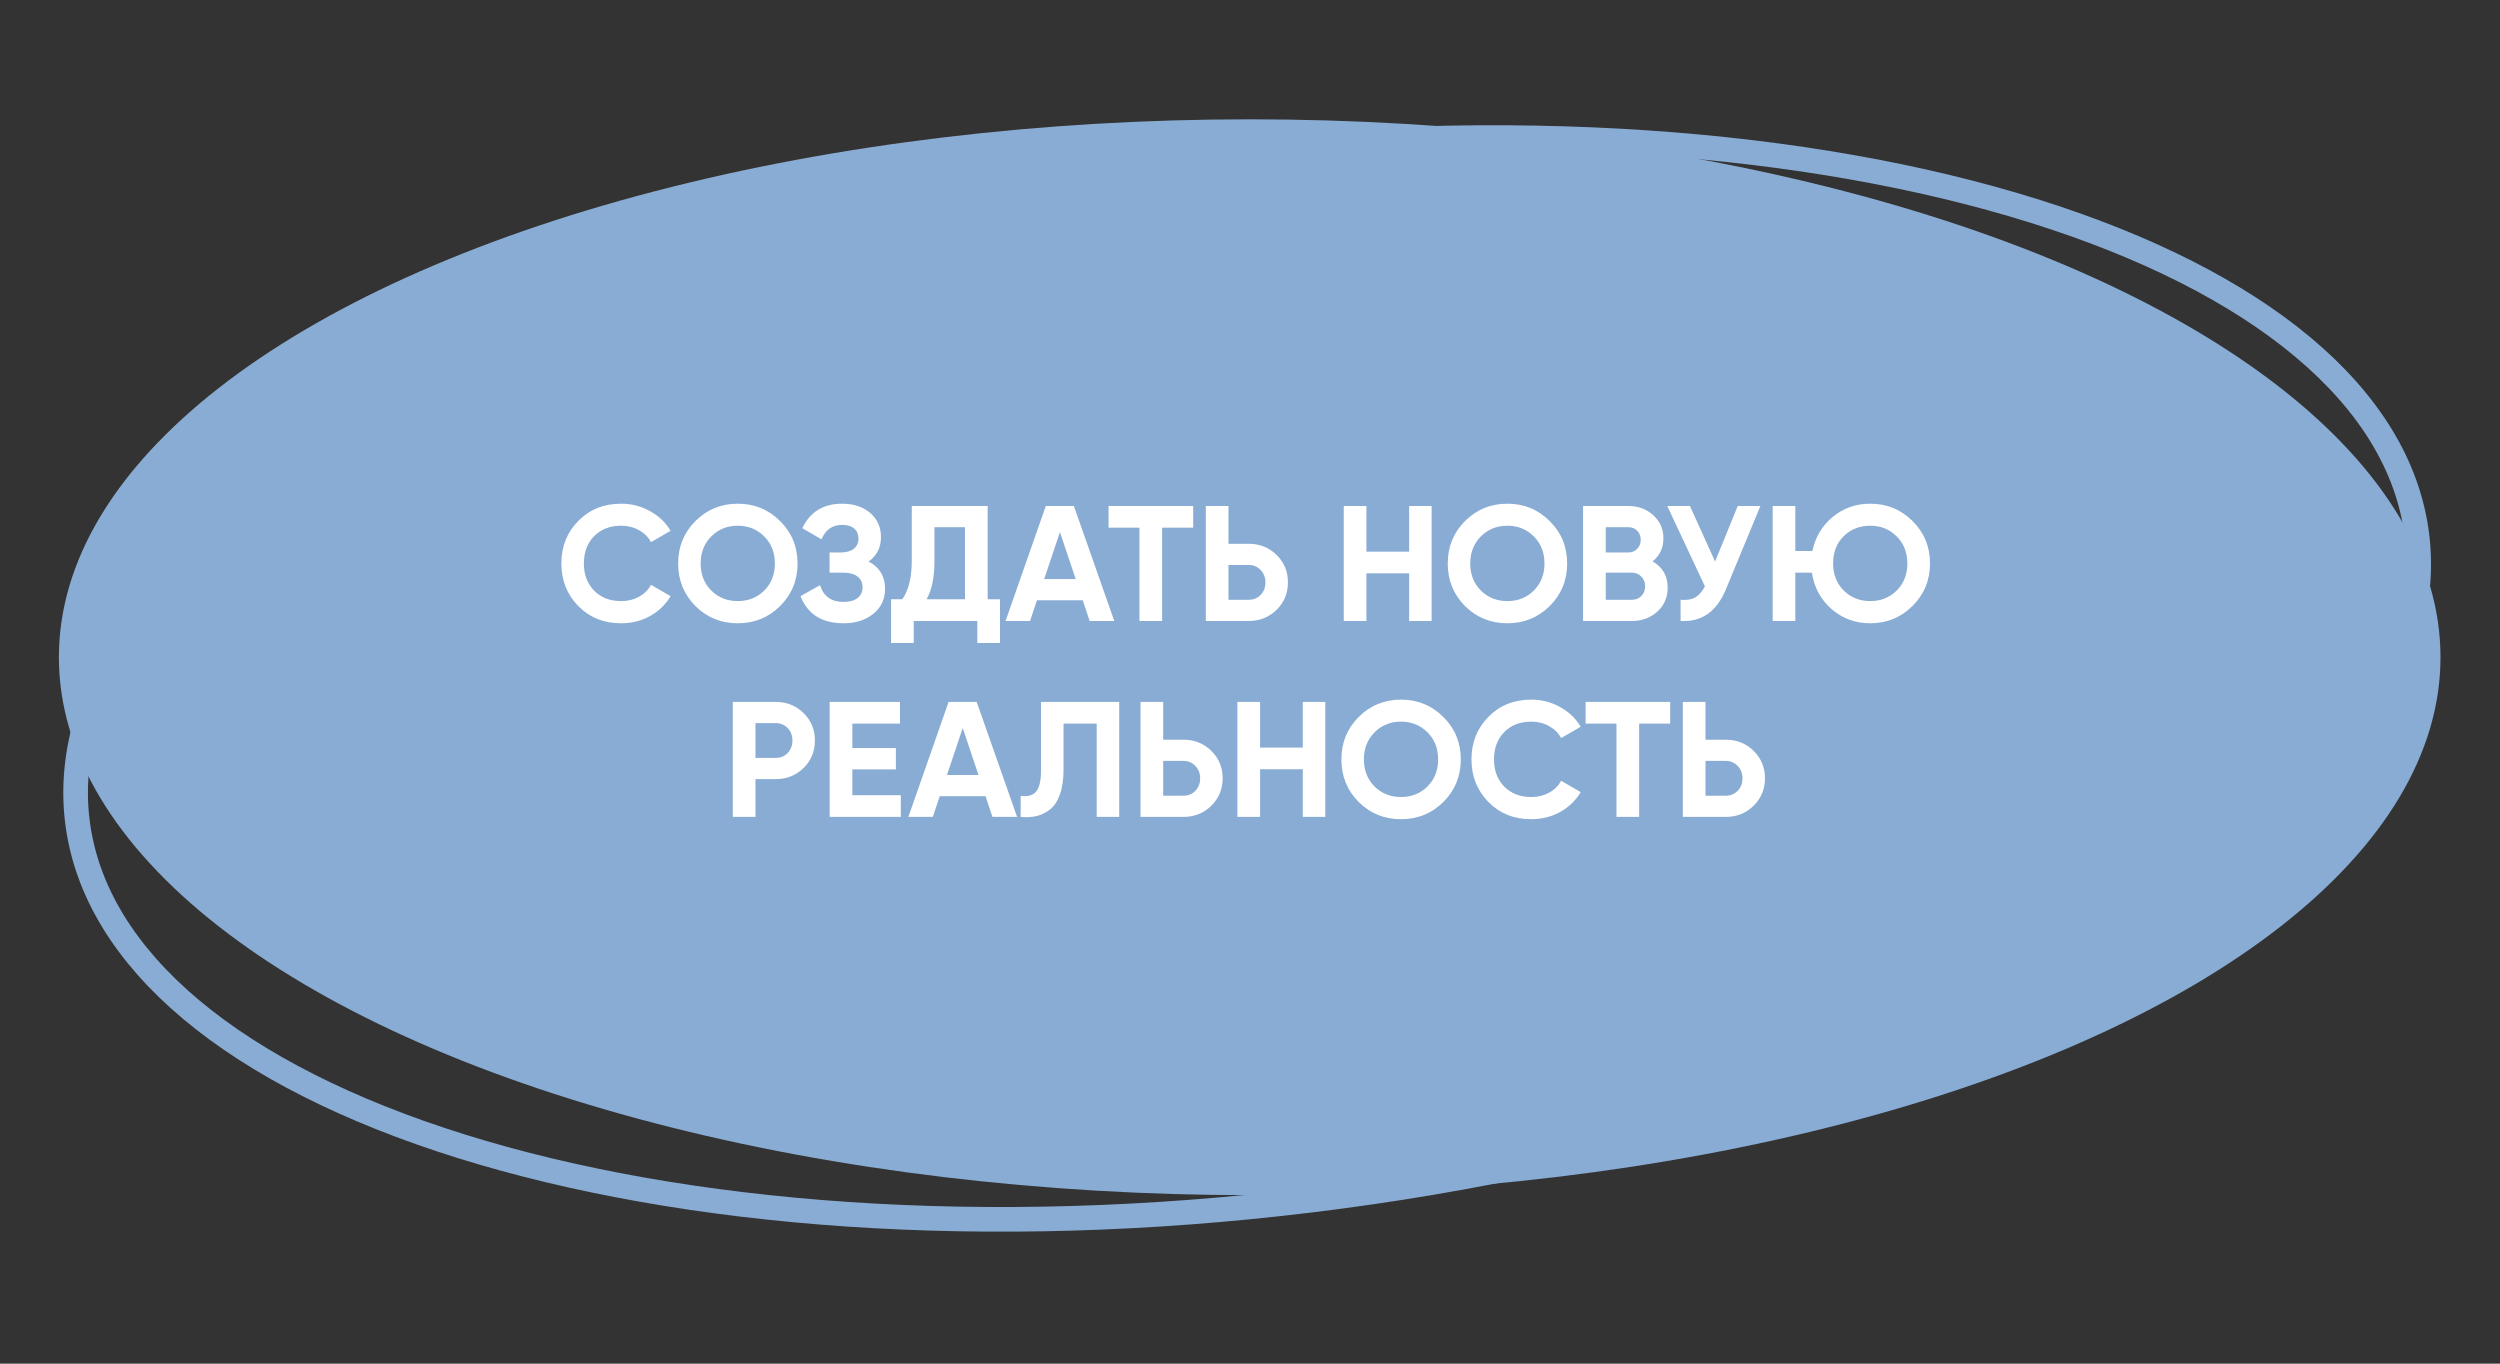
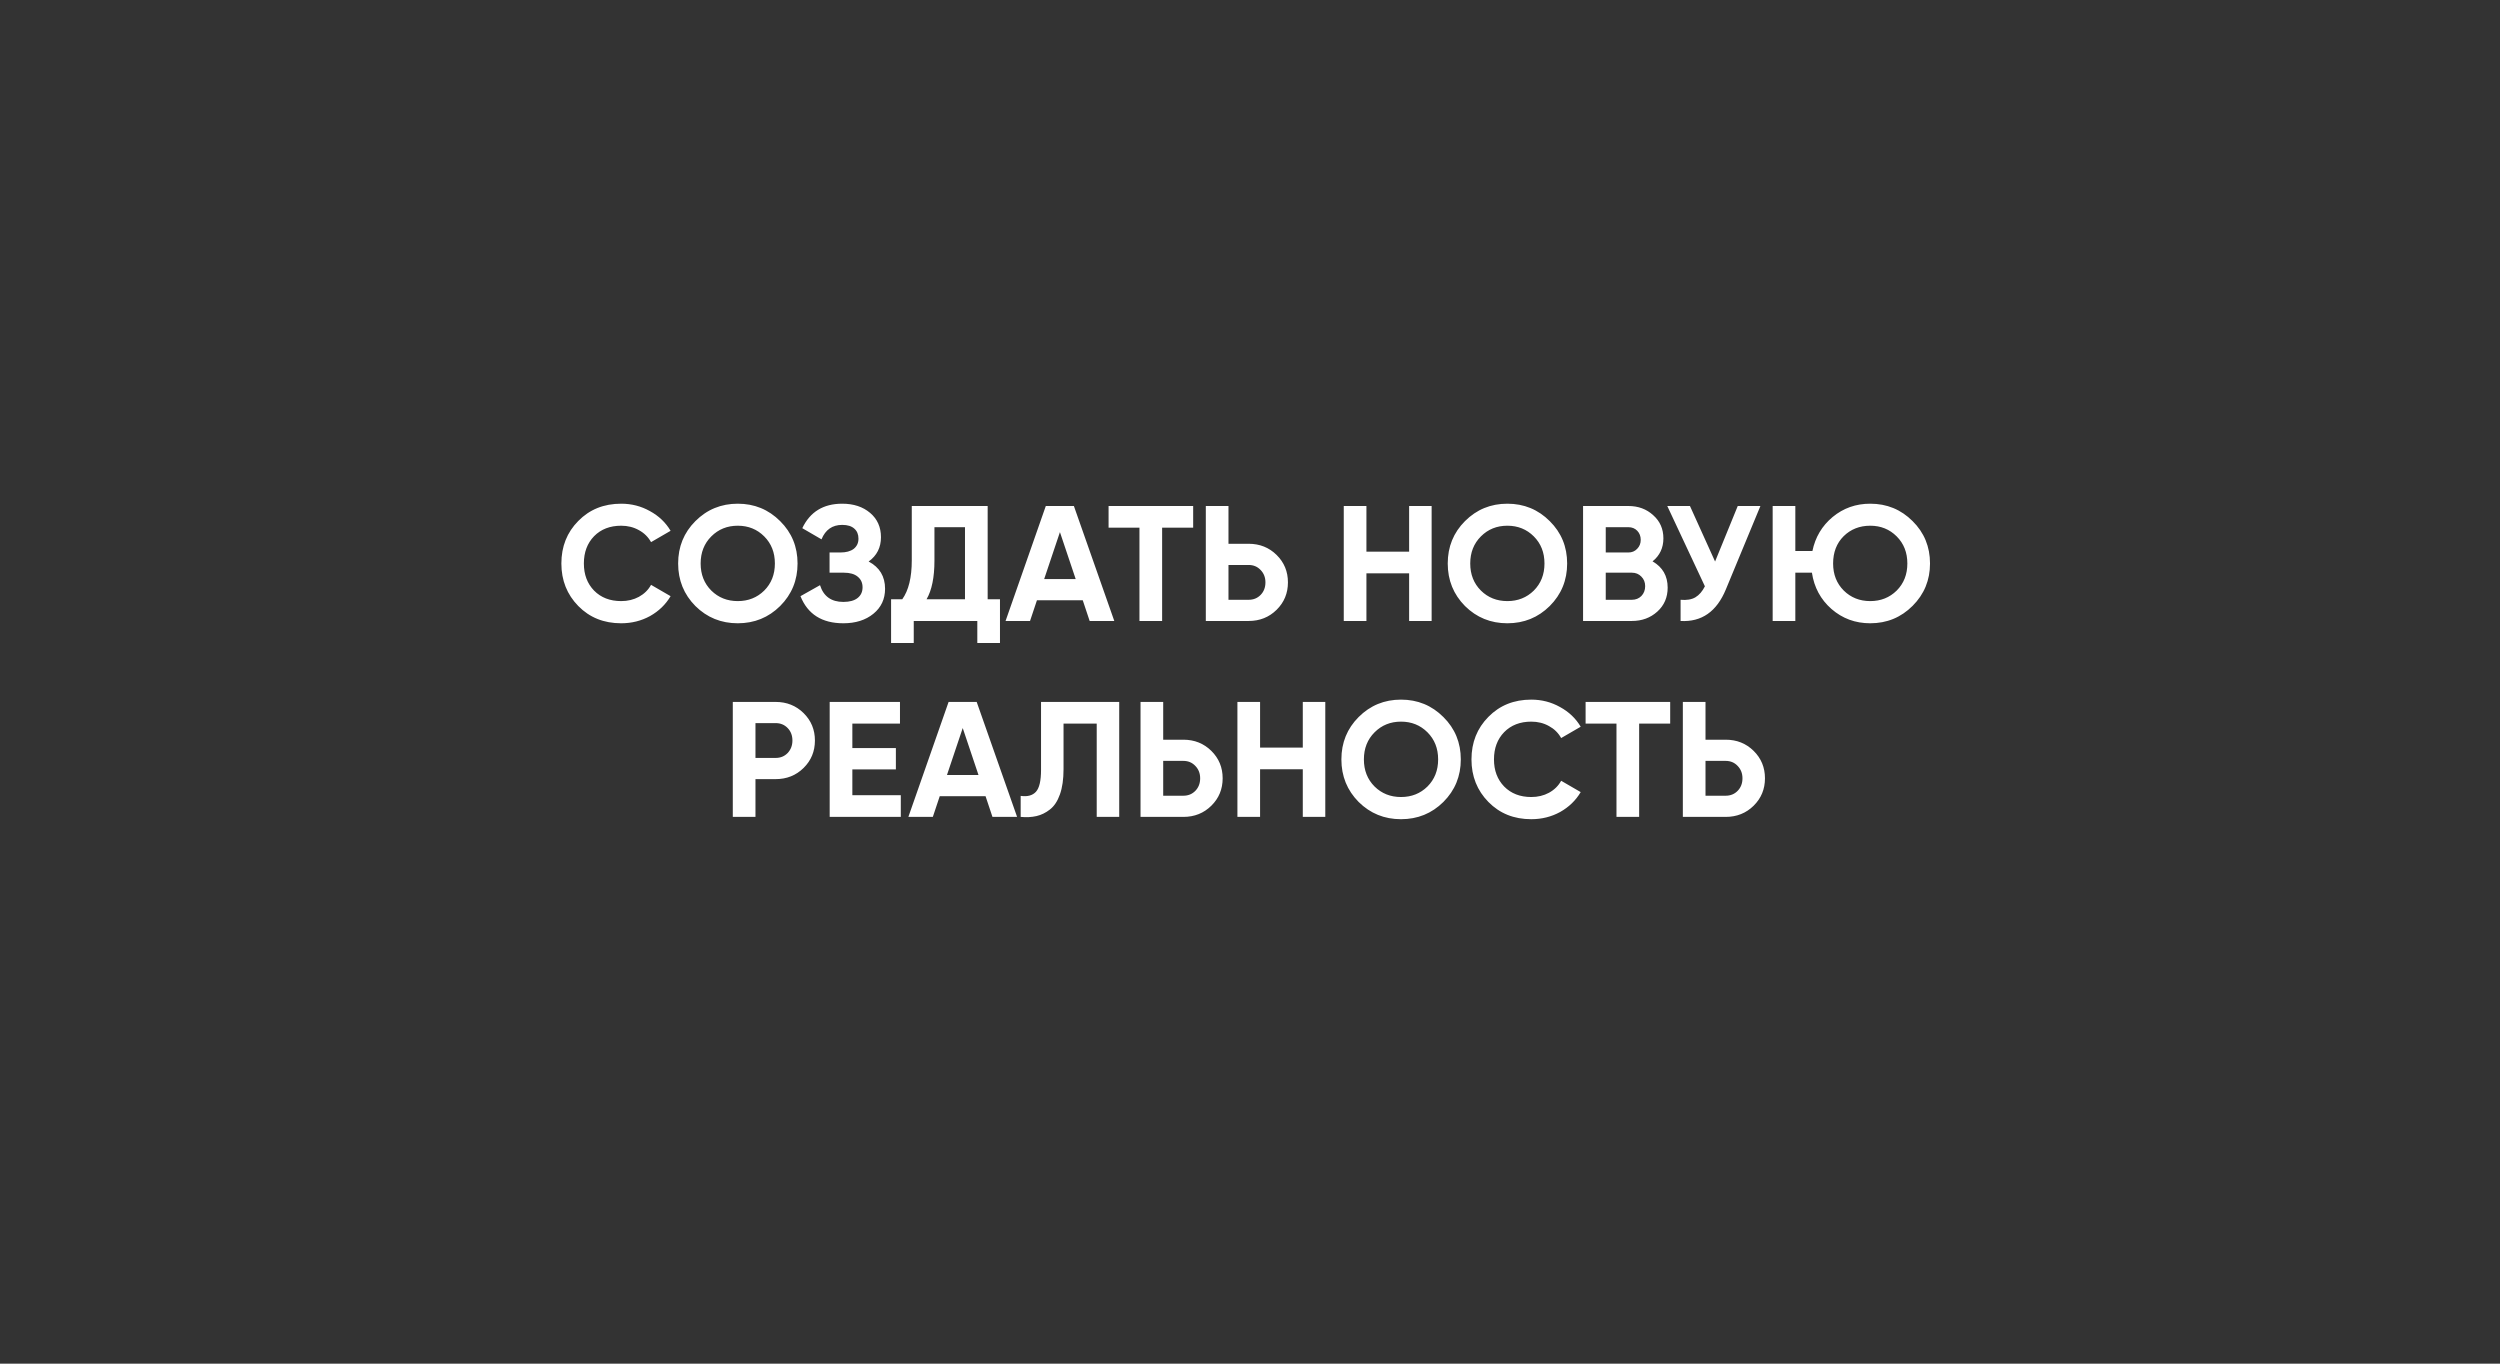
<svg xmlns="http://www.w3.org/2000/svg" width="319" height="174" viewBox="0 0 319 174" fill="none">
  <rect x="0" y="0" width="319" height="174" fill="#333333" stroke="none" />
-   <ellipse cx="159.461" cy="83.862" rx="151.946" ry="68.638" fill="#89ACD4" />
-   <path d="M308.406 68.368C310.579 86.189 296.545 104.798 270.849 120.399C245.289 135.917 208.737 148.085 167.256 153.144C125.775 158.203 87.37 155.175 58.829 146.254C30.137 137.286 12.042 122.595 9.869 104.774C7.696 86.953 21.73 68.344 47.426 52.744C72.986 37.226 109.538 25.057 151.019 19.999C192.5 14.94 230.905 17.968 259.445 26.888C288.138 35.856 306.233 50.547 308.406 68.368Z" stroke="#89ACD4" stroke-width="3.144" />
  <path d="M79.26 79.53C77.052 79.53 75.229 78.796 73.79 77.329C72.351 75.862 71.631 74.053 71.631 71.901C71.631 69.735 72.351 67.926 73.79 66.473C75.229 65.006 77.052 64.272 79.26 64.272C80.587 64.272 81.81 64.587 82.927 65.215C84.059 65.83 84.939 66.668 85.568 67.73L83.074 69.176C82.711 68.52 82.194 68.01 81.523 67.647C80.853 67.269 80.098 67.081 79.26 67.081C77.835 67.081 76.682 67.528 75.802 68.422C74.936 69.316 74.502 70.476 74.502 71.901C74.502 73.312 74.936 74.465 75.802 75.359C76.682 76.253 77.835 76.7 79.26 76.7C80.098 76.7 80.853 76.519 81.523 76.156C82.208 75.778 82.725 75.268 83.074 74.626L85.568 76.072C84.939 77.133 84.066 77.979 82.948 78.608C81.831 79.222 80.601 79.53 79.26 79.53ZM99.546 77.329C98.065 78.796 96.263 79.53 94.139 79.53C92.015 79.53 90.213 78.796 88.732 77.329C87.264 75.848 86.531 74.039 86.531 71.901C86.531 69.763 87.264 67.961 88.732 66.494C90.213 65.013 92.015 64.272 94.139 64.272C96.263 64.272 98.065 65.013 99.546 66.494C101.027 67.961 101.768 69.763 101.768 71.901C101.768 74.039 101.027 75.848 99.546 77.329ZM90.764 75.359C91.673 76.253 92.797 76.7 94.139 76.7C95.48 76.7 96.605 76.253 97.513 75.359C98.421 74.451 98.875 73.298 98.875 71.901C98.875 70.504 98.421 69.351 97.513 68.443C96.605 67.535 95.48 67.081 94.139 67.081C92.797 67.081 91.673 67.535 90.764 68.443C89.856 69.351 89.402 70.504 89.402 71.901C89.402 73.298 89.856 74.451 90.764 75.359ZM110.839 71.65C112.236 72.39 112.935 73.55 112.935 75.129C112.935 76.442 112.439 77.504 111.447 78.314C110.455 79.125 109.176 79.53 107.611 79.53C104.887 79.53 103.063 78.377 102.141 76.072L104.635 74.668C105.082 76.093 106.074 76.805 107.611 76.805C108.408 76.805 109.016 76.638 109.435 76.302C109.854 75.967 110.063 75.513 110.063 74.94C110.063 74.367 109.854 73.913 109.435 73.578C109.03 73.242 108.443 73.075 107.674 73.075H105.851V70.497H107.234C107.961 70.497 108.527 70.343 108.932 70.036C109.337 69.714 109.54 69.281 109.54 68.736C109.54 68.191 109.365 67.765 109.016 67.458C108.666 67.136 108.149 66.976 107.465 66.976C106.207 66.976 105.327 67.591 104.824 68.82L102.372 67.395C103.364 65.313 105.061 64.272 107.465 64.272C108.918 64.272 110.105 64.663 111.028 65.446C111.95 66.228 112.411 67.262 112.411 68.548C112.411 69.861 111.887 70.895 110.839 71.65ZM126.026 76.47H127.597V82.045H124.705V79.236H116.594V82.045H113.702V76.47H115.127C115.938 75.338 116.343 73.682 116.343 71.503V64.566H126.026V76.47ZM118.229 76.47H123.133V67.269H119.235V71.545C119.235 73.668 118.9 75.31 118.229 76.47ZM139.04 79.236L138.16 76.596H132.313L131.432 79.236H128.31L133.444 64.566H137.028L142.184 79.236H139.04ZM133.235 73.892H137.259L135.247 67.898L133.235 73.892ZM152.248 64.566V67.332H148.287V79.236H145.394V67.332H141.454V64.566H152.248ZM159.332 69.386C160.744 69.386 161.931 69.861 162.895 70.811C163.859 71.761 164.341 72.928 164.341 74.311C164.341 75.694 163.859 76.861 162.895 77.811C161.931 78.761 160.744 79.236 159.332 79.236H153.862V64.566H156.754V69.386H159.332ZM159.332 76.533C159.947 76.533 160.457 76.323 160.862 75.904C161.267 75.485 161.47 74.954 161.47 74.311C161.47 73.682 161.267 73.159 160.862 72.739C160.457 72.306 159.947 72.09 159.332 72.09H156.754V76.533H159.332ZM179.805 64.566H182.676V79.236H179.805V73.159H174.356V79.236H171.464V64.566H174.356V70.392H179.805V64.566ZM197.746 77.329C196.265 78.796 194.463 79.53 192.339 79.53C190.215 79.53 188.413 78.796 186.932 77.329C185.465 75.848 184.731 74.039 184.731 71.901C184.731 69.763 185.465 67.961 186.932 66.494C188.413 65.013 190.215 64.272 192.339 64.272C194.463 64.272 196.265 65.013 197.746 66.494C199.227 67.961 199.968 69.763 199.968 71.901C199.968 74.039 199.227 75.848 197.746 77.329ZM188.965 75.359C189.873 76.253 190.998 76.7 192.339 76.7C193.68 76.7 194.805 76.253 195.713 75.359C196.621 74.451 197.075 73.298 197.075 71.901C197.075 70.504 196.621 69.351 195.713 68.443C194.805 67.535 193.68 67.081 192.339 67.081C190.998 67.081 189.873 67.535 188.965 68.443C188.056 69.351 187.602 70.504 187.602 71.901C187.602 73.298 188.056 74.451 188.965 75.359ZM210.866 71.629C212.151 72.369 212.794 73.487 212.794 74.982C212.794 76.225 212.354 77.245 211.473 78.042C210.593 78.838 209.51 79.236 208.225 79.236H202V64.566H207.785C209.042 64.566 210.097 64.957 210.949 65.739C211.816 66.508 212.249 67.493 212.249 68.694C212.249 69.91 211.788 70.888 210.866 71.629ZM207.785 67.269H204.893V70.497H207.785C208.232 70.497 208.602 70.343 208.896 70.036C209.203 69.728 209.357 69.344 209.357 68.883C209.357 68.422 209.21 68.038 208.917 67.73C208.623 67.423 208.246 67.269 207.785 67.269ZM208.225 76.533C208.714 76.533 209.119 76.372 209.44 76.051C209.762 75.715 209.923 75.296 209.923 74.793C209.923 74.304 209.762 73.899 209.44 73.578C209.119 73.242 208.714 73.075 208.225 73.075H204.893V76.533H208.225ZM221.736 64.566H224.629L220.227 75.191C219.054 78.042 217.126 79.39 214.443 79.236V76.533C215.225 76.603 215.854 76.498 216.329 76.218C216.818 75.925 217.223 75.457 217.545 74.814L212.745 64.566H215.638L218.844 71.65L221.736 64.566ZM238.641 64.272C240.765 64.272 242.567 65.013 244.048 66.494C245.53 67.961 246.27 69.763 246.27 71.901C246.27 74.025 245.53 75.827 244.048 77.308C242.567 78.789 240.765 79.53 238.641 79.53C236.741 79.53 235.092 78.922 233.695 77.706C232.312 76.491 231.481 74.947 231.201 73.075H229.084V79.236H226.192V64.566H229.084V70.308H231.264C231.627 68.548 232.487 67.102 233.842 65.97C235.211 64.838 236.811 64.272 238.641 64.272ZM235.267 75.359C236.175 76.253 237.3 76.7 238.641 76.7C239.983 76.7 241.107 76.253 242.016 75.359C242.924 74.451 243.378 73.298 243.378 71.901C243.378 70.504 242.924 69.351 242.016 68.443C241.107 67.535 239.983 67.081 238.641 67.081C237.286 67.081 236.154 67.528 235.246 68.422C234.352 69.316 233.905 70.476 233.905 71.901C233.905 73.298 234.359 74.451 235.267 75.359ZM98.975 89.566C100.387 89.566 101.574 90.041 102.538 90.991C103.502 91.941 103.984 93.108 103.984 94.491C103.984 95.874 103.502 97.041 102.538 97.991C101.574 98.941 100.387 99.416 98.975 99.416H96.398V104.236H93.505V89.566H98.975ZM98.975 96.712C99.59 96.712 100.1 96.503 100.505 96.084C100.911 95.65 101.113 95.12 101.113 94.491C101.113 93.848 100.911 93.317 100.505 92.898C100.1 92.479 99.59 92.269 98.975 92.269H96.398V96.712H98.975ZM108.76 101.47H114.942V104.236H105.867V89.566H114.837V92.332H108.76V95.455H114.314V98.179H108.76V101.47ZM126.637 104.236L125.757 101.596H119.91L119.029 104.236H115.907L121.041 89.566H124.625L129.781 104.236H126.637ZM120.832 98.892H124.856L122.844 92.898L120.832 98.892ZM130.237 104.236V101.554C131.104 101.679 131.753 101.505 132.187 101.03C132.62 100.555 132.836 99.626 132.836 98.242V89.566H142.812V104.236H139.941V92.332H135.707V98.159C135.707 99.43 135.554 100.499 135.246 101.365C134.939 102.231 134.513 102.874 133.968 103.293C133.437 103.712 132.864 103.992 132.249 104.132C131.649 104.271 130.978 104.306 130.237 104.236ZM151.002 94.386C152.413 94.386 153.601 94.861 154.565 95.811C155.529 96.761 156.011 97.928 156.011 99.311C156.011 100.694 155.529 101.861 154.565 102.811C153.601 103.761 152.413 104.236 151.002 104.236H145.532V89.566H148.424V94.386H151.002ZM151.002 101.533C151.617 101.533 152.127 101.323 152.532 100.904C152.937 100.485 153.14 99.954 153.14 99.311C153.14 98.682 152.937 98.159 152.532 97.739C152.127 97.306 151.617 97.09 151.002 97.09H148.424V101.533H151.002ZM166.236 89.566H169.107V104.236H166.236V98.159H160.786V104.236H157.894V89.566H160.786V95.392H166.236V89.566ZM184.176 102.329C182.695 103.796 180.893 104.53 178.769 104.53C176.646 104.53 174.843 103.796 173.362 102.329C171.895 100.848 171.162 99.039 171.162 96.901C171.162 94.763 171.895 92.961 173.362 91.494C174.843 90.013 176.646 89.272 178.769 89.272C180.893 89.272 182.695 90.013 184.176 91.494C185.658 92.961 186.398 94.763 186.398 96.901C186.398 99.039 185.658 100.848 184.176 102.329ZM175.395 100.359C176.303 101.253 177.428 101.7 178.769 101.7C180.111 101.7 181.235 101.253 182.144 100.359C183.052 99.451 183.506 98.298 183.506 96.901C183.506 95.504 183.052 94.351 182.144 93.443C181.235 92.535 180.111 92.081 178.769 92.081C177.428 92.081 176.303 92.535 175.395 93.443C174.487 94.351 174.033 95.504 174.033 96.901C174.033 98.298 174.487 99.451 175.395 100.359ZM195.389 104.53C193.181 104.53 191.358 103.796 189.919 102.329C188.48 100.862 187.76 99.053 187.76 96.901C187.76 94.735 188.48 92.926 189.919 91.473C191.358 90.006 193.181 89.272 195.389 89.272C196.716 89.272 197.939 89.587 199.057 90.215C200.188 90.83 201.069 91.668 201.697 92.73L199.203 94.176C198.84 93.52 198.323 93.01 197.652 92.647C196.982 92.269 196.227 92.081 195.389 92.081C193.964 92.081 192.811 92.528 191.931 93.422C191.065 94.316 190.631 95.476 190.631 96.901C190.631 98.312 191.065 99.465 191.931 100.359C192.811 101.253 193.964 101.7 195.389 101.7C196.227 101.7 196.982 101.519 197.652 101.155C198.337 100.778 198.854 100.268 199.203 99.626L201.697 101.072C201.069 102.134 200.195 102.979 199.078 103.608C197.96 104.222 196.73 104.53 195.389 104.53ZM213.116 89.566V92.332H209.155V104.236H206.263V92.332H202.323V89.566H213.116ZM220.201 94.386C221.612 94.386 222.8 94.861 223.764 95.811C224.728 96.761 225.21 97.928 225.21 99.311C225.21 100.694 224.728 101.861 223.764 102.811C222.8 103.761 221.612 104.236 220.201 104.236H214.731V89.566H217.623V94.386H220.201ZM220.201 101.533C220.816 101.533 221.326 101.323 221.731 100.904C222.136 100.485 222.339 99.954 222.339 99.311C222.339 98.682 222.136 98.159 221.731 97.739C221.326 97.306 220.816 97.09 220.201 97.09H217.623V101.533H220.201Z" fill="white" />
</svg>